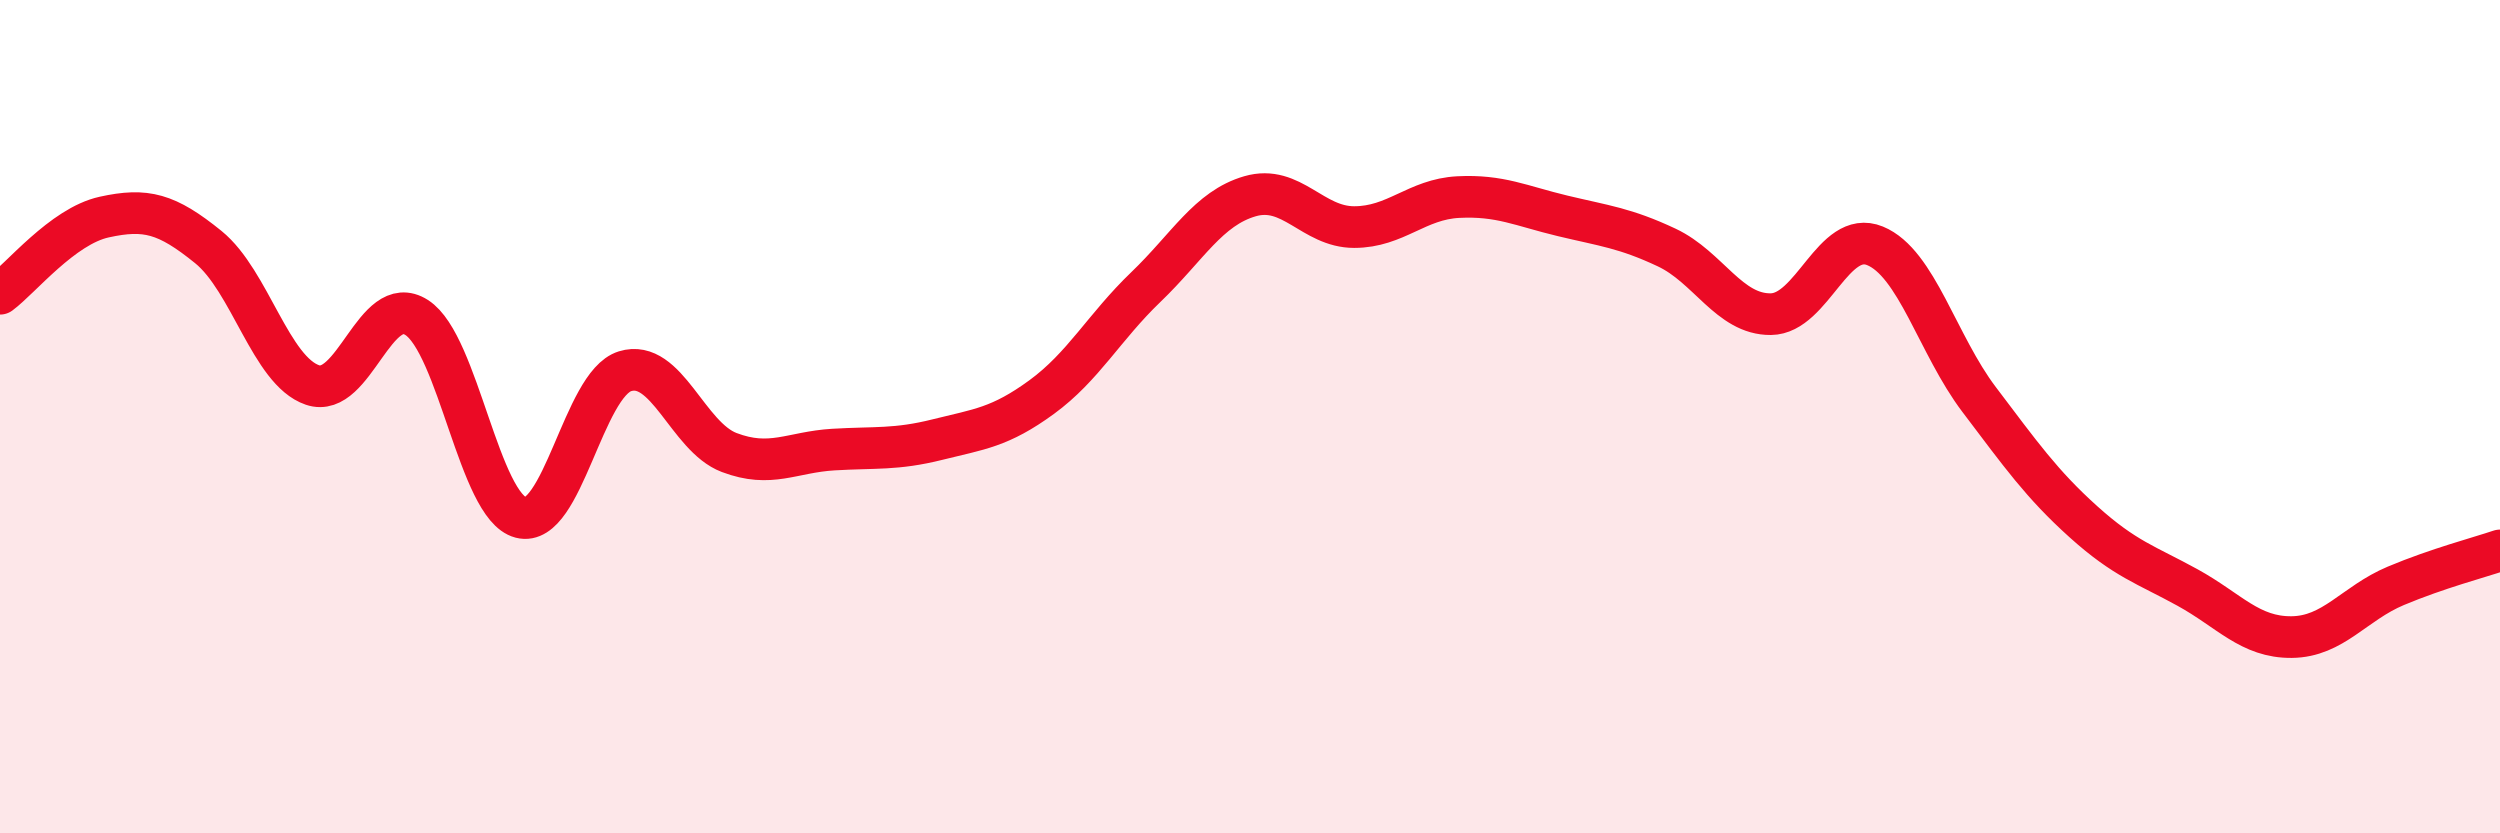
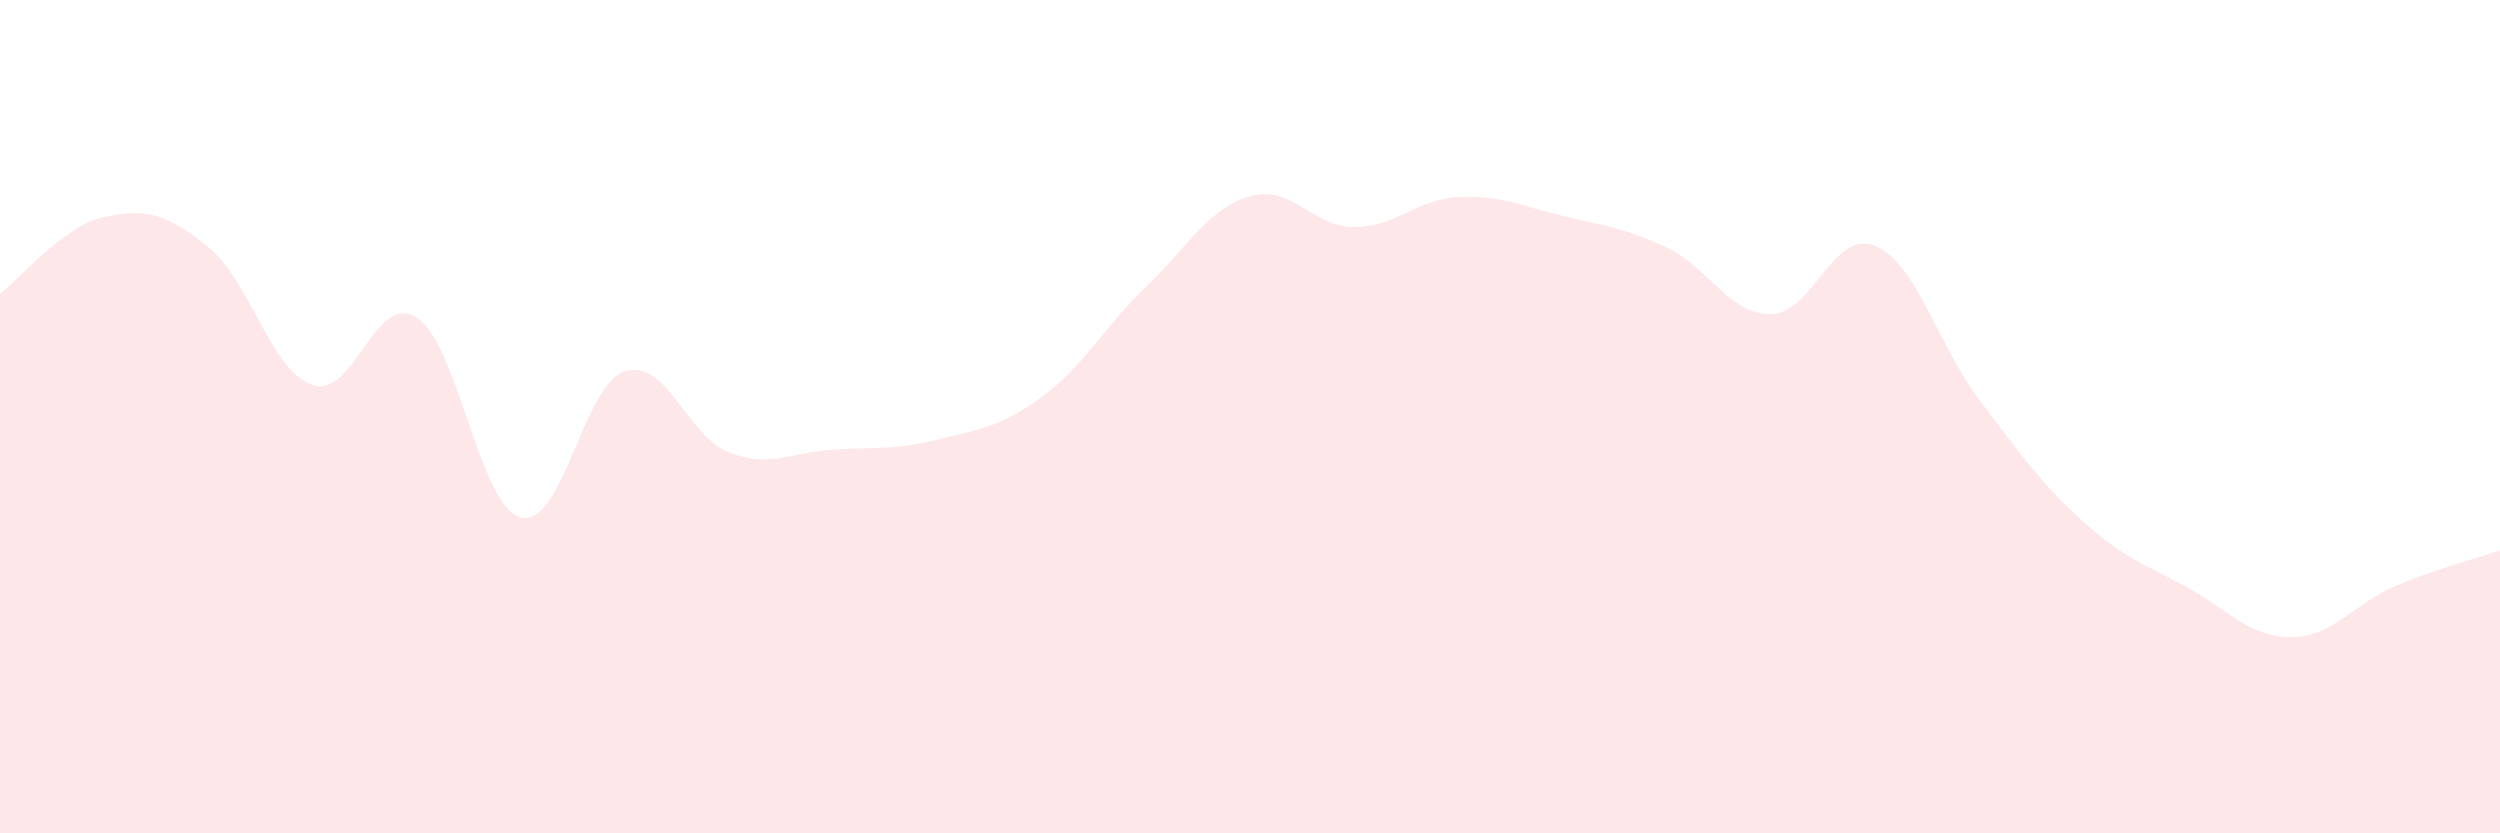
<svg xmlns="http://www.w3.org/2000/svg" width="60" height="20" viewBox="0 0 60 20">
  <path d="M 0,7.05 C 0.5,6.68 1.5,5.43 2.5,5.21 C 3.5,4.99 4,5.12 5,5.93 C 6,6.74 6.5,8.9 7.5,9.24 C 8.5,9.58 9,6.98 10,7.62 C 11,8.26 11.5,12.16 12.5,12.42 C 13.5,12.68 14,9.22 15,8.91 C 16,8.6 16.5,10.48 17.5,10.86 C 18.5,11.24 19,10.85 20,10.79 C 21,10.73 21.5,10.8 22.5,10.55 C 23.5,10.3 24,10.26 25,9.53 C 26,8.8 26.5,7.85 27.5,6.89 C 28.5,5.93 29,5 30,4.71 C 31,4.42 31.5,5.45 32.5,5.45 C 33.5,5.45 34,4.78 35,4.73 C 36,4.68 36.5,4.94 37.5,5.18 C 38.5,5.42 39,5.47 40,5.94 C 41,6.41 41.5,7.55 42.5,7.54 C 43.5,7.53 44,5.49 45,5.9 C 46,6.31 46.5,8.27 47.5,9.59 C 48.5,10.91 49,11.62 50,12.52 C 51,13.42 51.5,13.55 52.5,14.1 C 53.5,14.65 54,15.3 55,15.29 C 56,15.28 56.5,14.48 57.5,14.06 C 58.5,13.64 59.5,13.38 60,13.21L60 20L0 20Z" fill="#EB0A25" opacity="0.1" stroke-linecap="round" stroke-linejoin="round" />
-   <path d="M 0,7.05 C 0.5,6.68 1.5,5.43 2.5,5.21 C 3.5,4.99 4,5.12 5,5.93 C 6,6.74 6.5,8.9 7.5,9.24 C 8.5,9.58 9,6.98 10,7.62 C 11,8.26 11.5,12.16 12.5,12.42 C 13.5,12.68 14,9.22 15,8.91 C 16,8.6 16.5,10.48 17.5,10.86 C 18.5,11.24 19,10.85 20,10.79 C 21,10.73 21.5,10.8 22.5,10.55 C 23.5,10.3 24,10.26 25,9.53 C 26,8.8 26.5,7.85 27.5,6.89 C 28.5,5.93 29,5 30,4.71 C 31,4.42 31.5,5.45 32.5,5.45 C 33.5,5.45 34,4.78 35,4.73 C 36,4.68 36.5,4.94 37.5,5.18 C 38.5,5.42 39,5.47 40,5.94 C 41,6.41 41.5,7.55 42.5,7.54 C 43.5,7.53 44,5.49 45,5.9 C 46,6.31 46.5,8.27 47.5,9.59 C 48.5,10.91 49,11.62 50,12.52 C 51,13.42 51.5,13.55 52.5,14.1 C 53.5,14.65 54,15.3 55,15.29 C 56,15.28 56.5,14.48 57.5,14.06 C 58.5,13.64 59.5,13.38 60,13.21" stroke="#EB0A25" stroke-width="1" fill="none" stroke-linecap="round" stroke-linejoin="round" />
</svg>